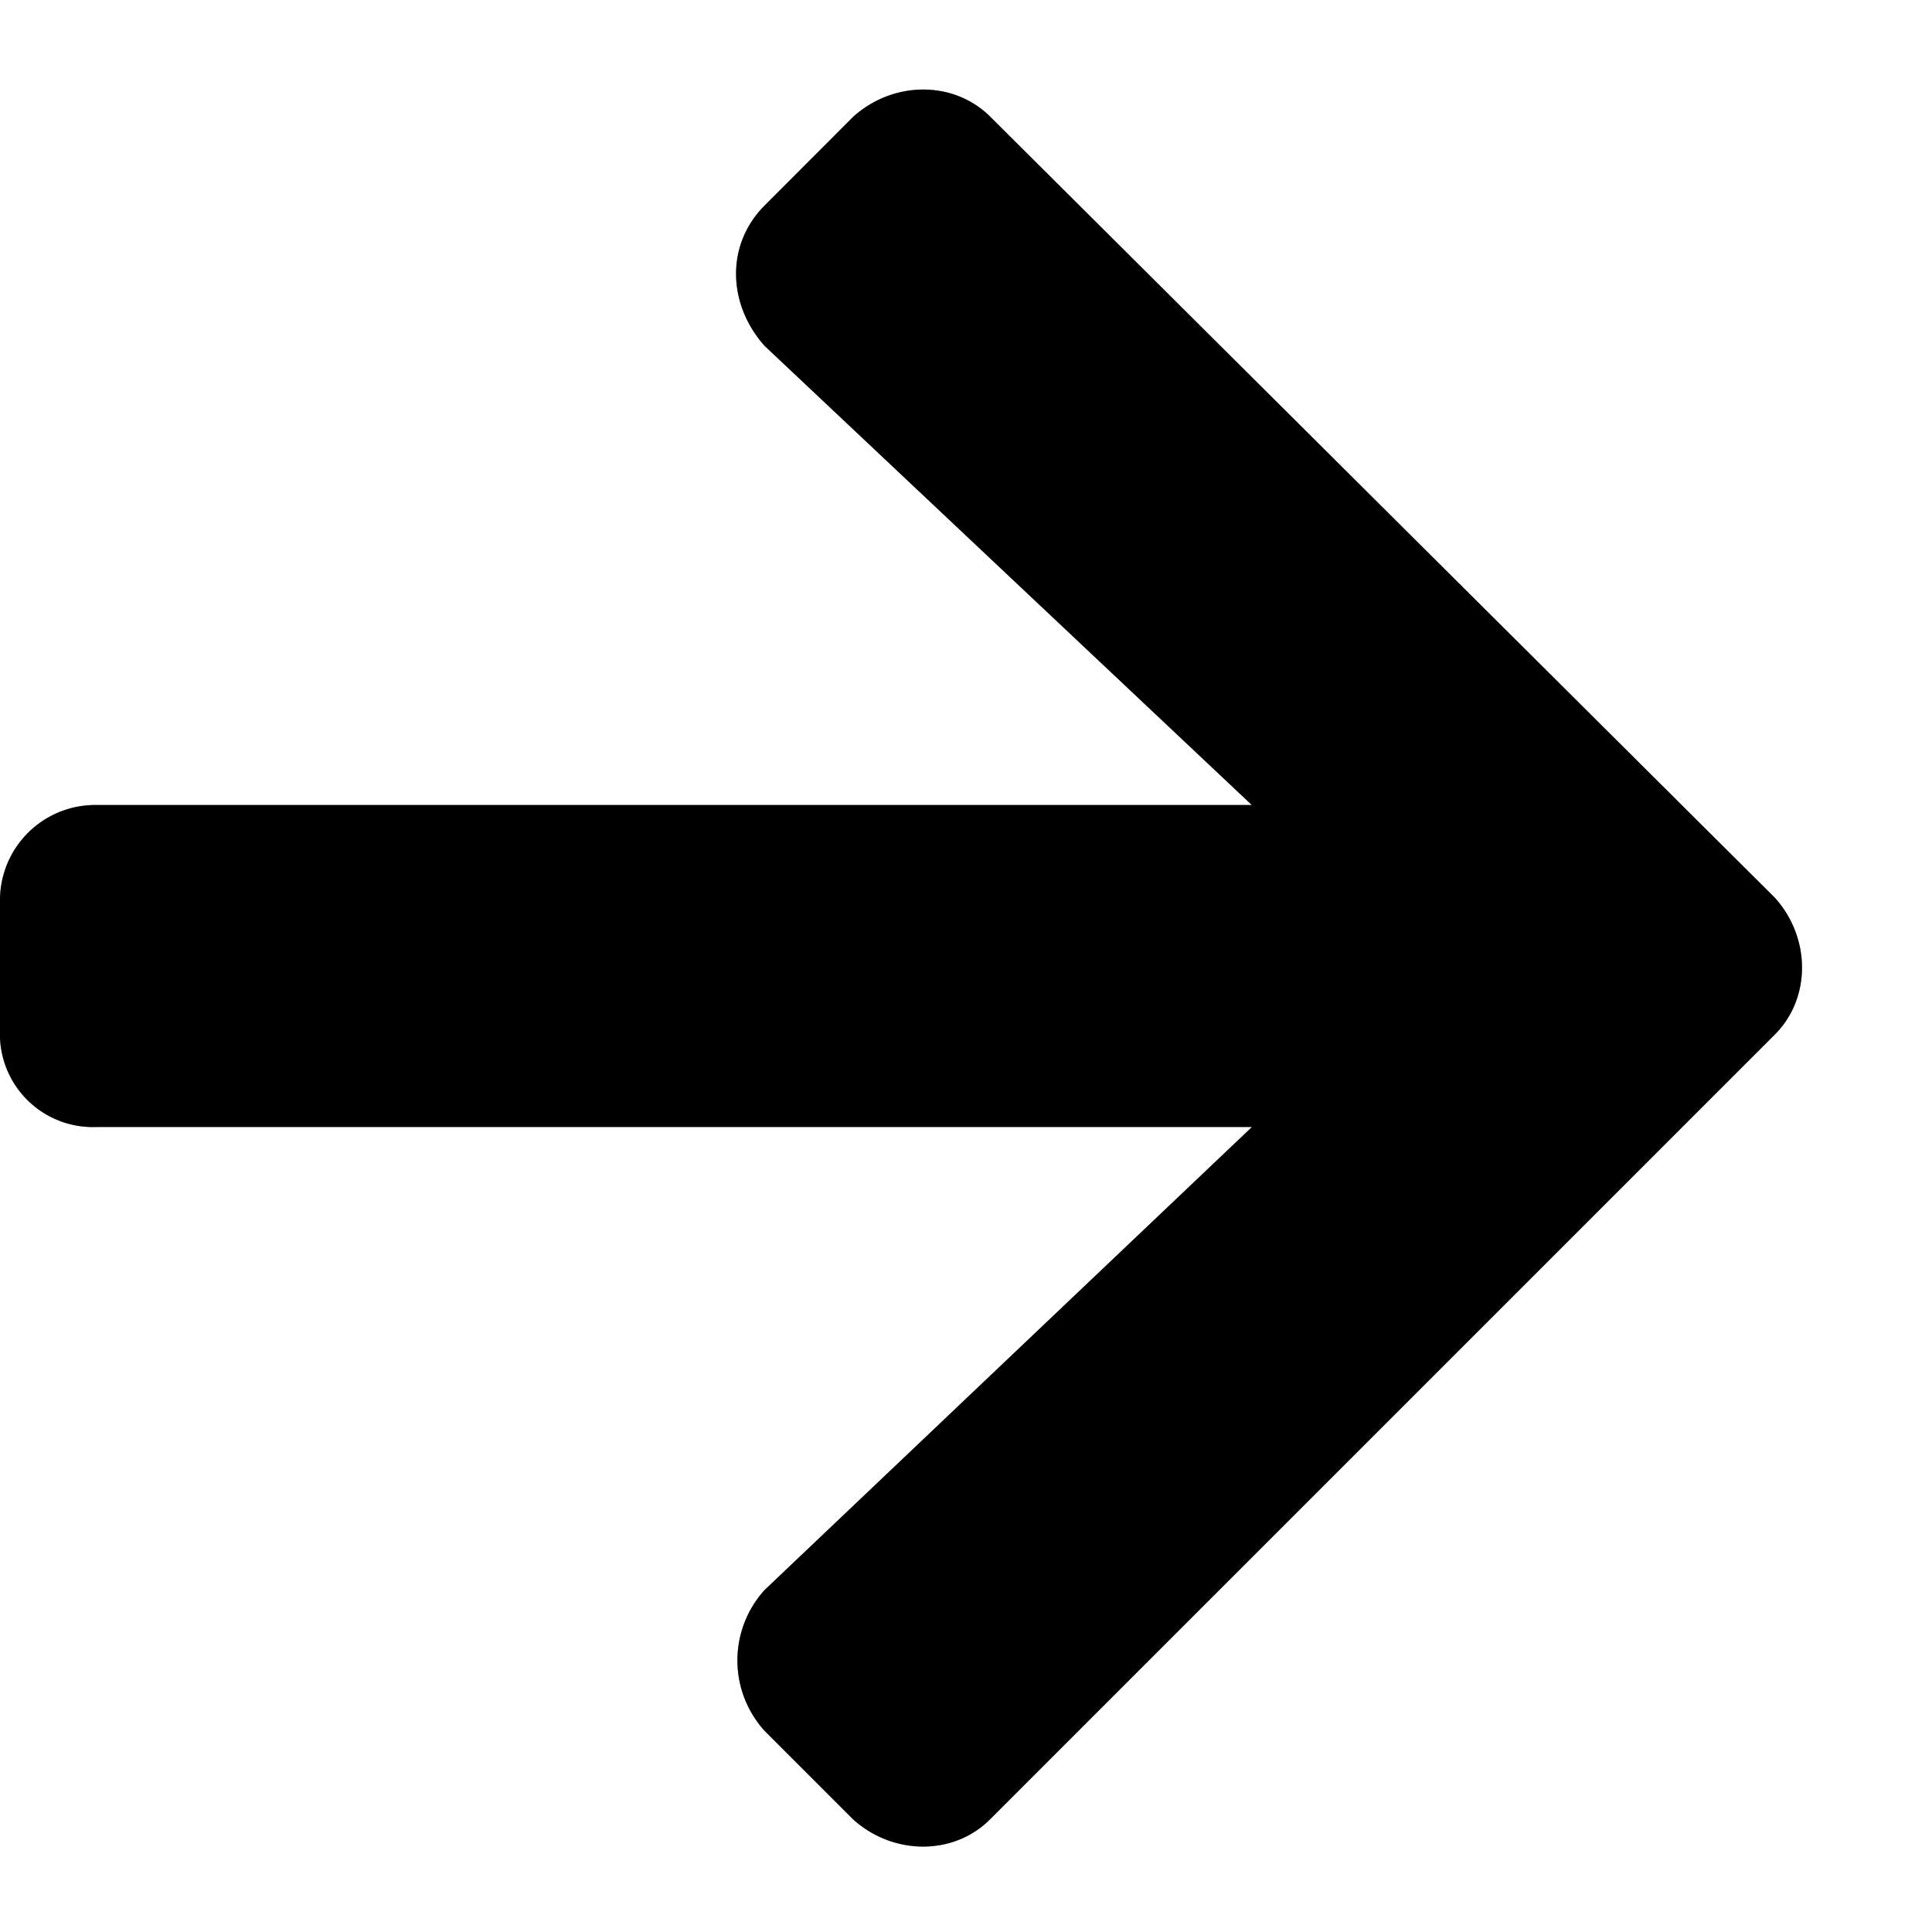
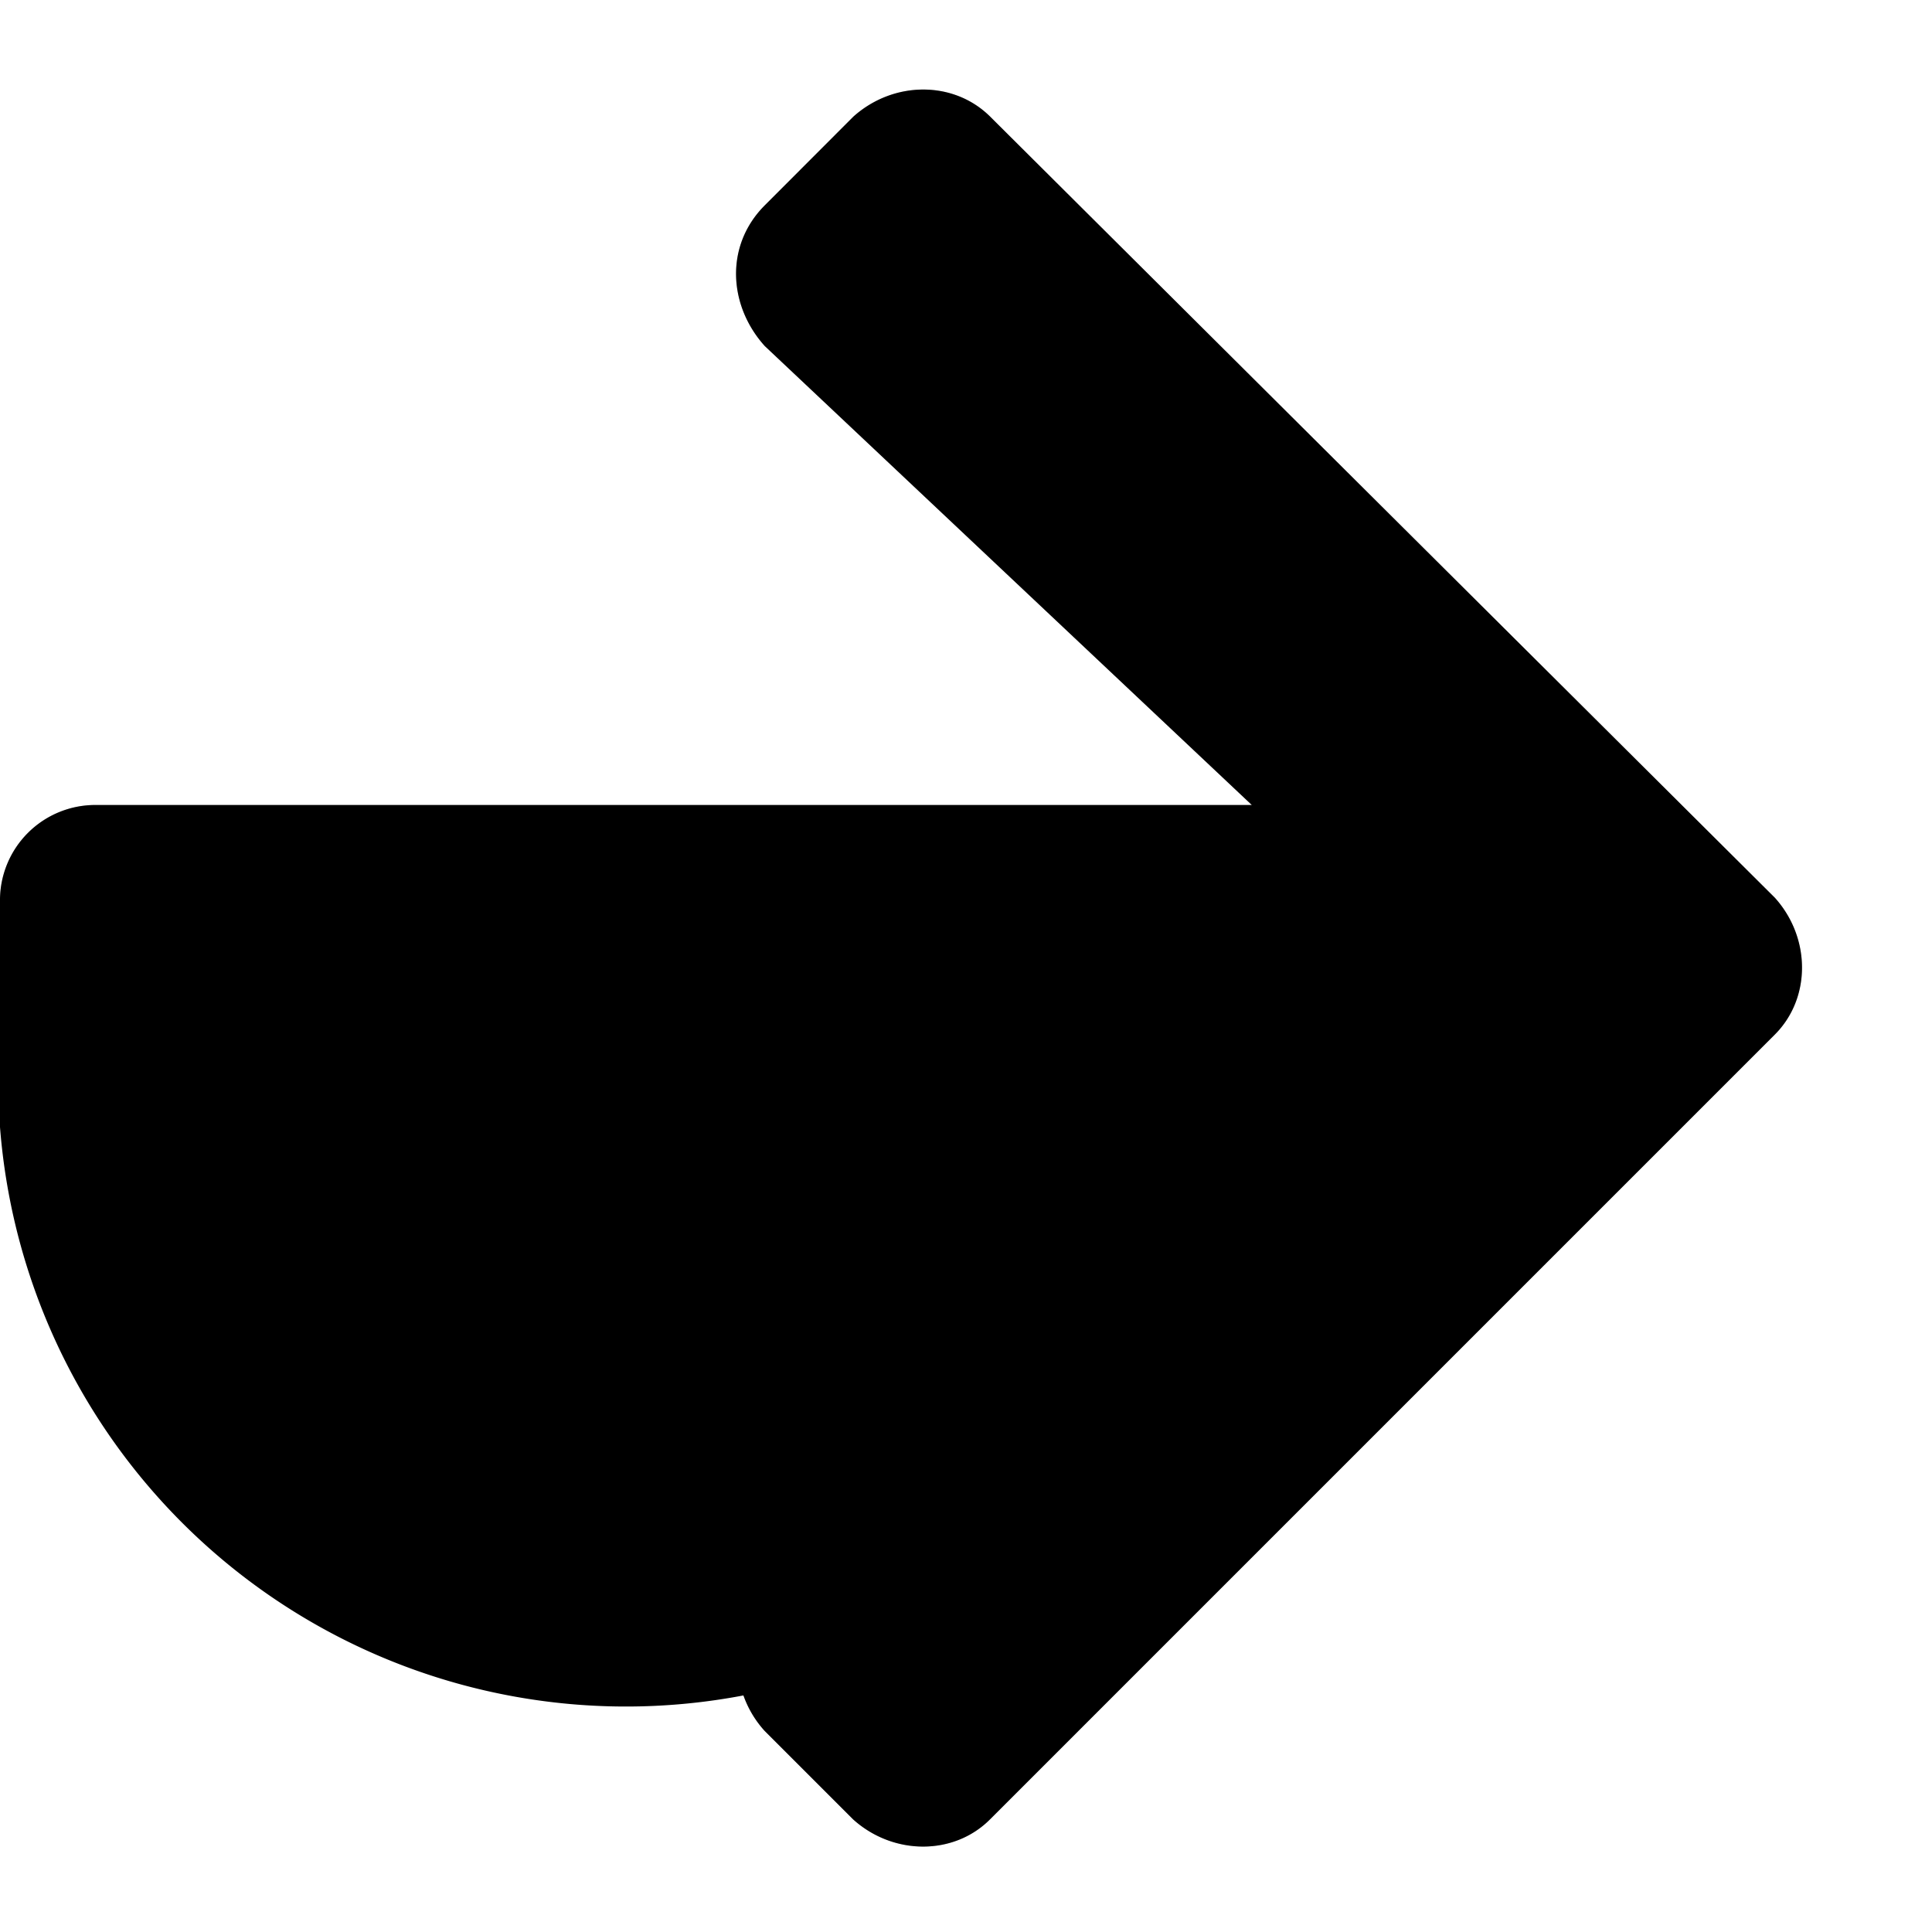
<svg xmlns="http://www.w3.org/2000/svg" width="15" height="15" fill="none">
-   <path d="M5.938 1.594l.687-.688c.313-.281.781-.281 1.063 0L13.78 6.97c.281.312.281.781 0 1.062l-6.094 6.094c-.28.281-.75.281-1.062 0l-.688-.688a.814.814 0 010-1.093L9.72 8.75H.75A.722.722 0 010 8V7a.74.74 0 01.75-.75h8.969L5.938 2.687c-.282-.312-.313-.78 0-1.093z" fill="#000" />
-   <path d="M5.938 1.594l.687-.688c.313-.281.781-.281 1.063 0L13.78 6.97c.281.312.281.781 0 1.062l-6.094 6.094c-.28.281-.75.281-1.062 0l-.688-.688a.814.814 0 010-1.093L9.72 8.75H.75A.722.722 0 010 8V7a.74.74 0 01.75-.75h8.969L5.938 2.687c-.282-.312-.313-.78 0-1.093z" fill="#000" fill-opacity=".2" />
+   <path d="M5.938 1.594l.687-.688c.313-.281.781-.281 1.063 0L13.78 6.97c.281.312.281.781 0 1.062l-6.094 6.094c-.28.281-.75.281-1.062 0l-.688-.688a.814.814 0 010-1.093L9.72 8.75A.722.722 0 010 8V7a.74.74 0 01.75-.75h8.969L5.938 2.687c-.282-.312-.313-.78 0-1.093z" fill="#000" />
  <path d="M5.938 1.594l.687-.688c.313-.281.781-.281 1.063 0L13.78 6.97c.281.312.281.781 0 1.062l-6.094 6.094c-.28.281-.75.281-1.062 0l-.688-.688a.814.814 0 010-1.093L9.72 8.75H.75A.722.722 0 010 8V7a.74.74 0 01.75-.75h8.969L5.938 2.687c-.282-.312-.313-.78 0-1.093z" fill="#000" fill-opacity=".2" />
</svg>